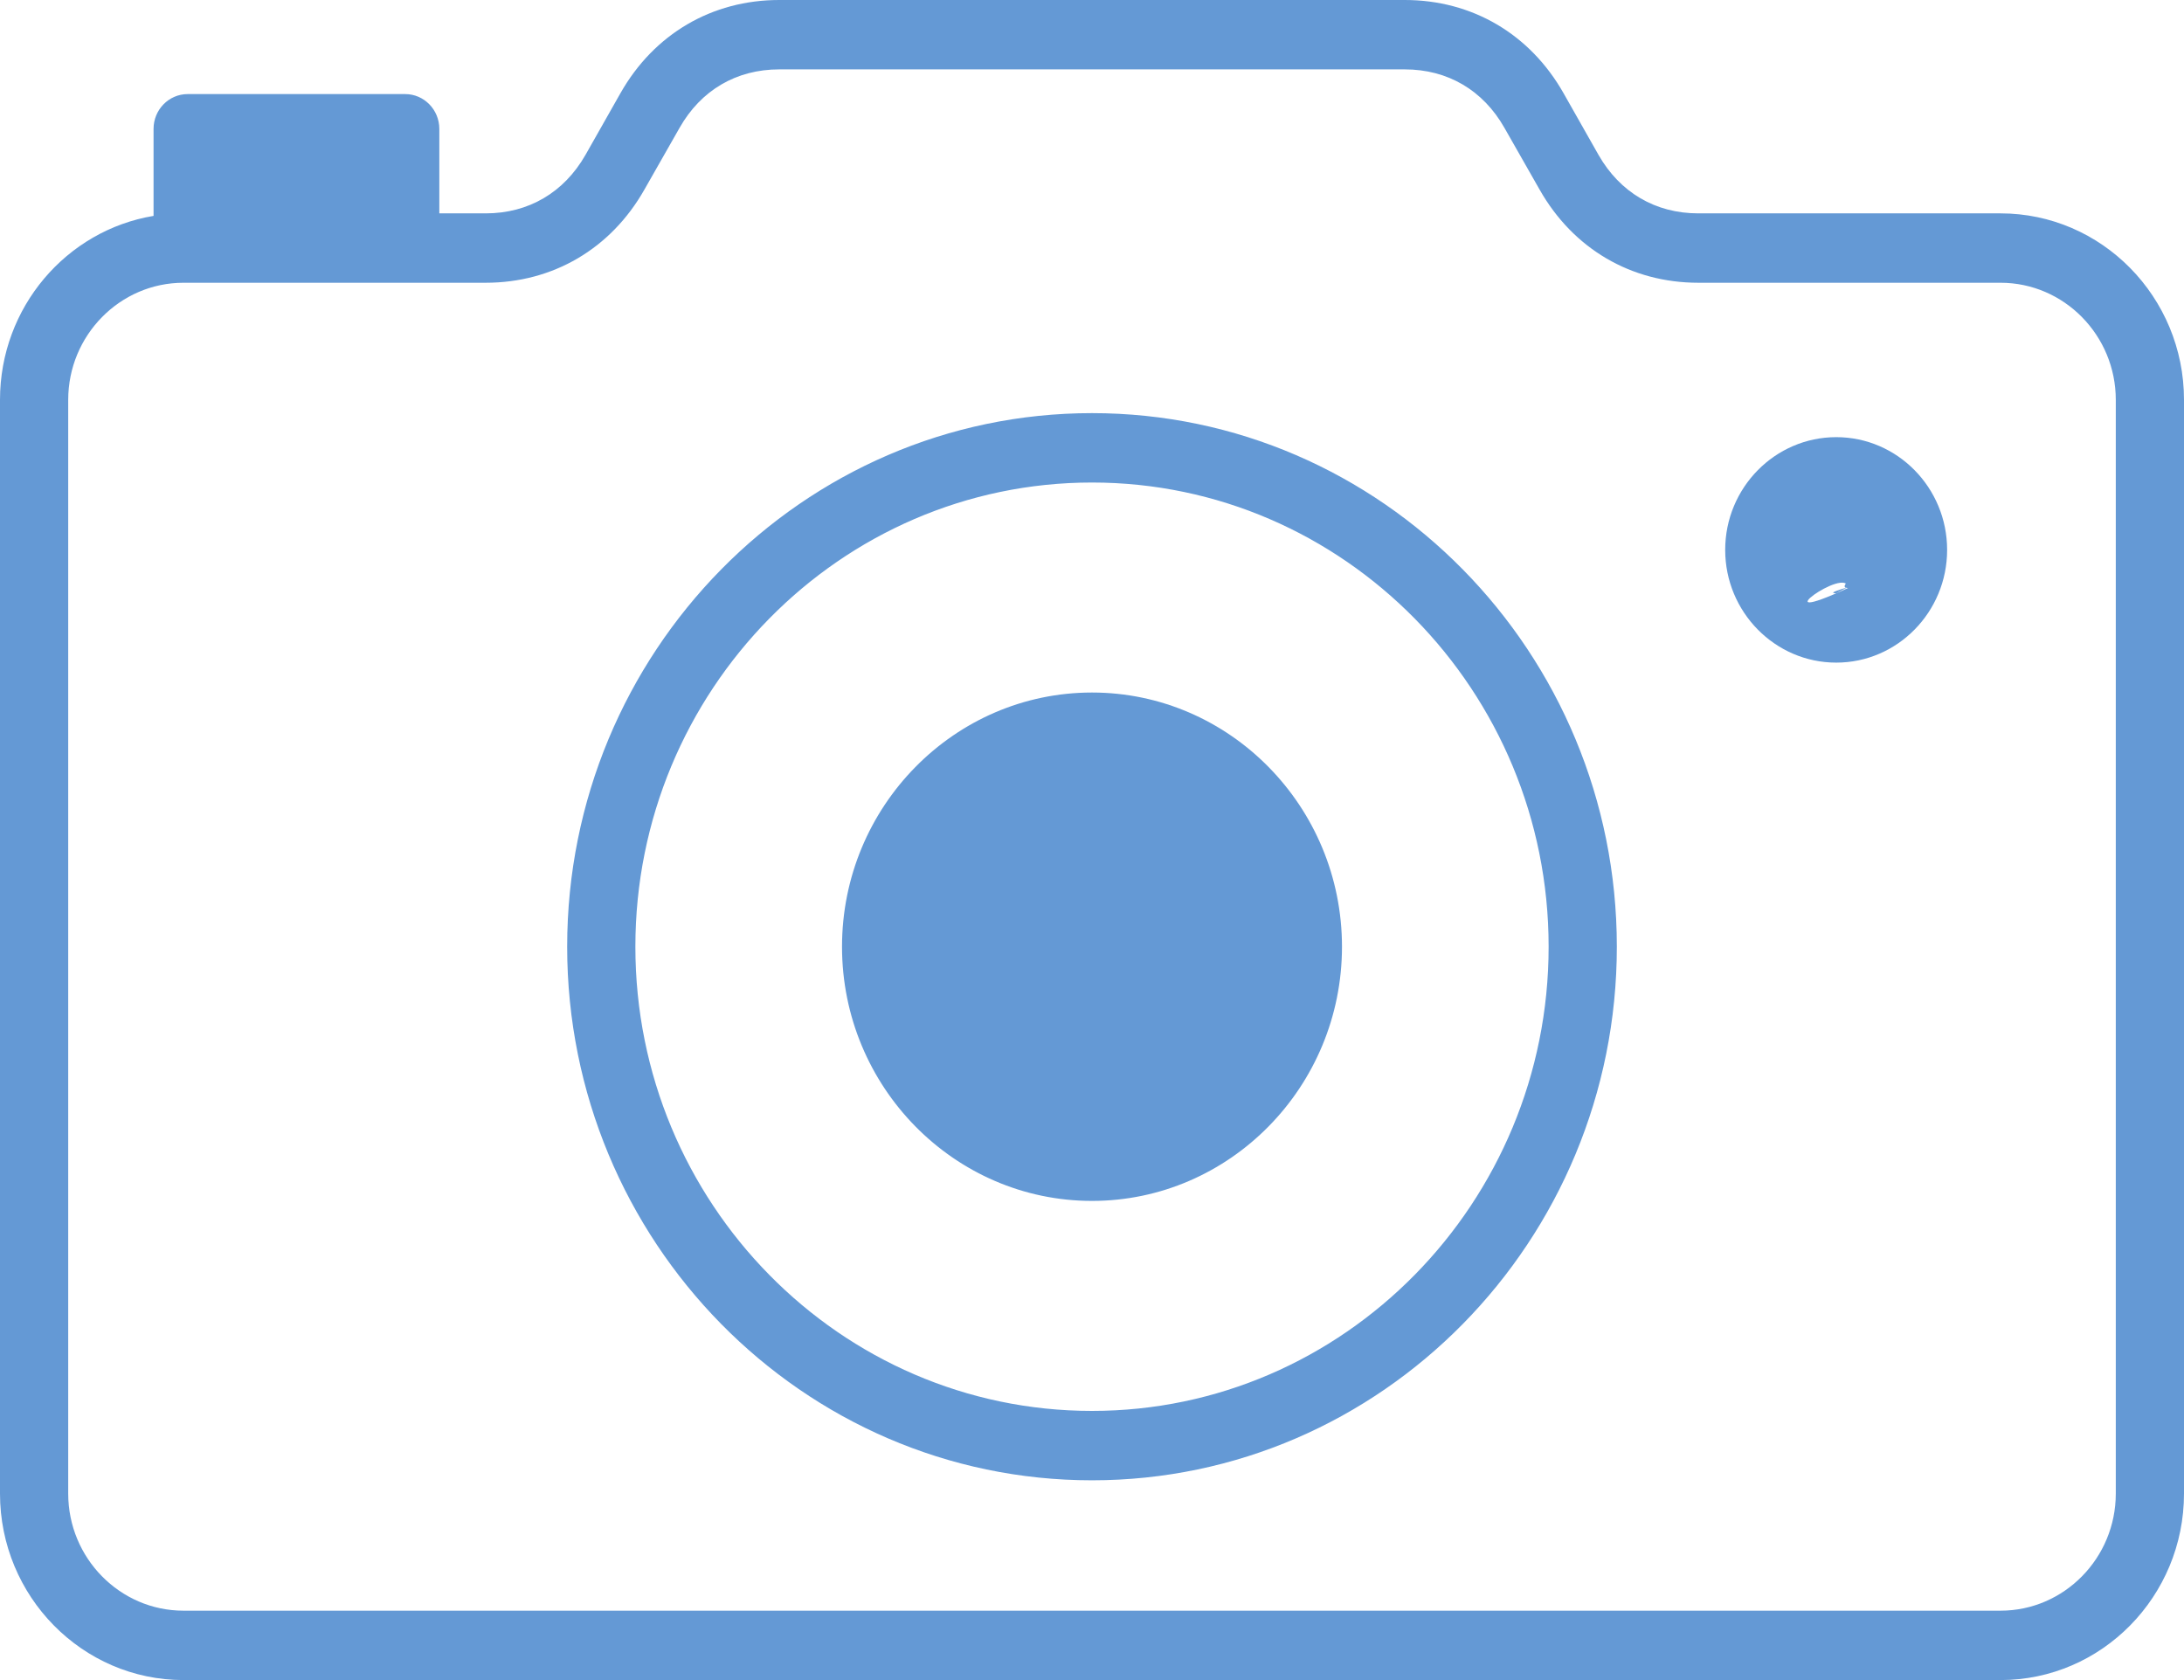
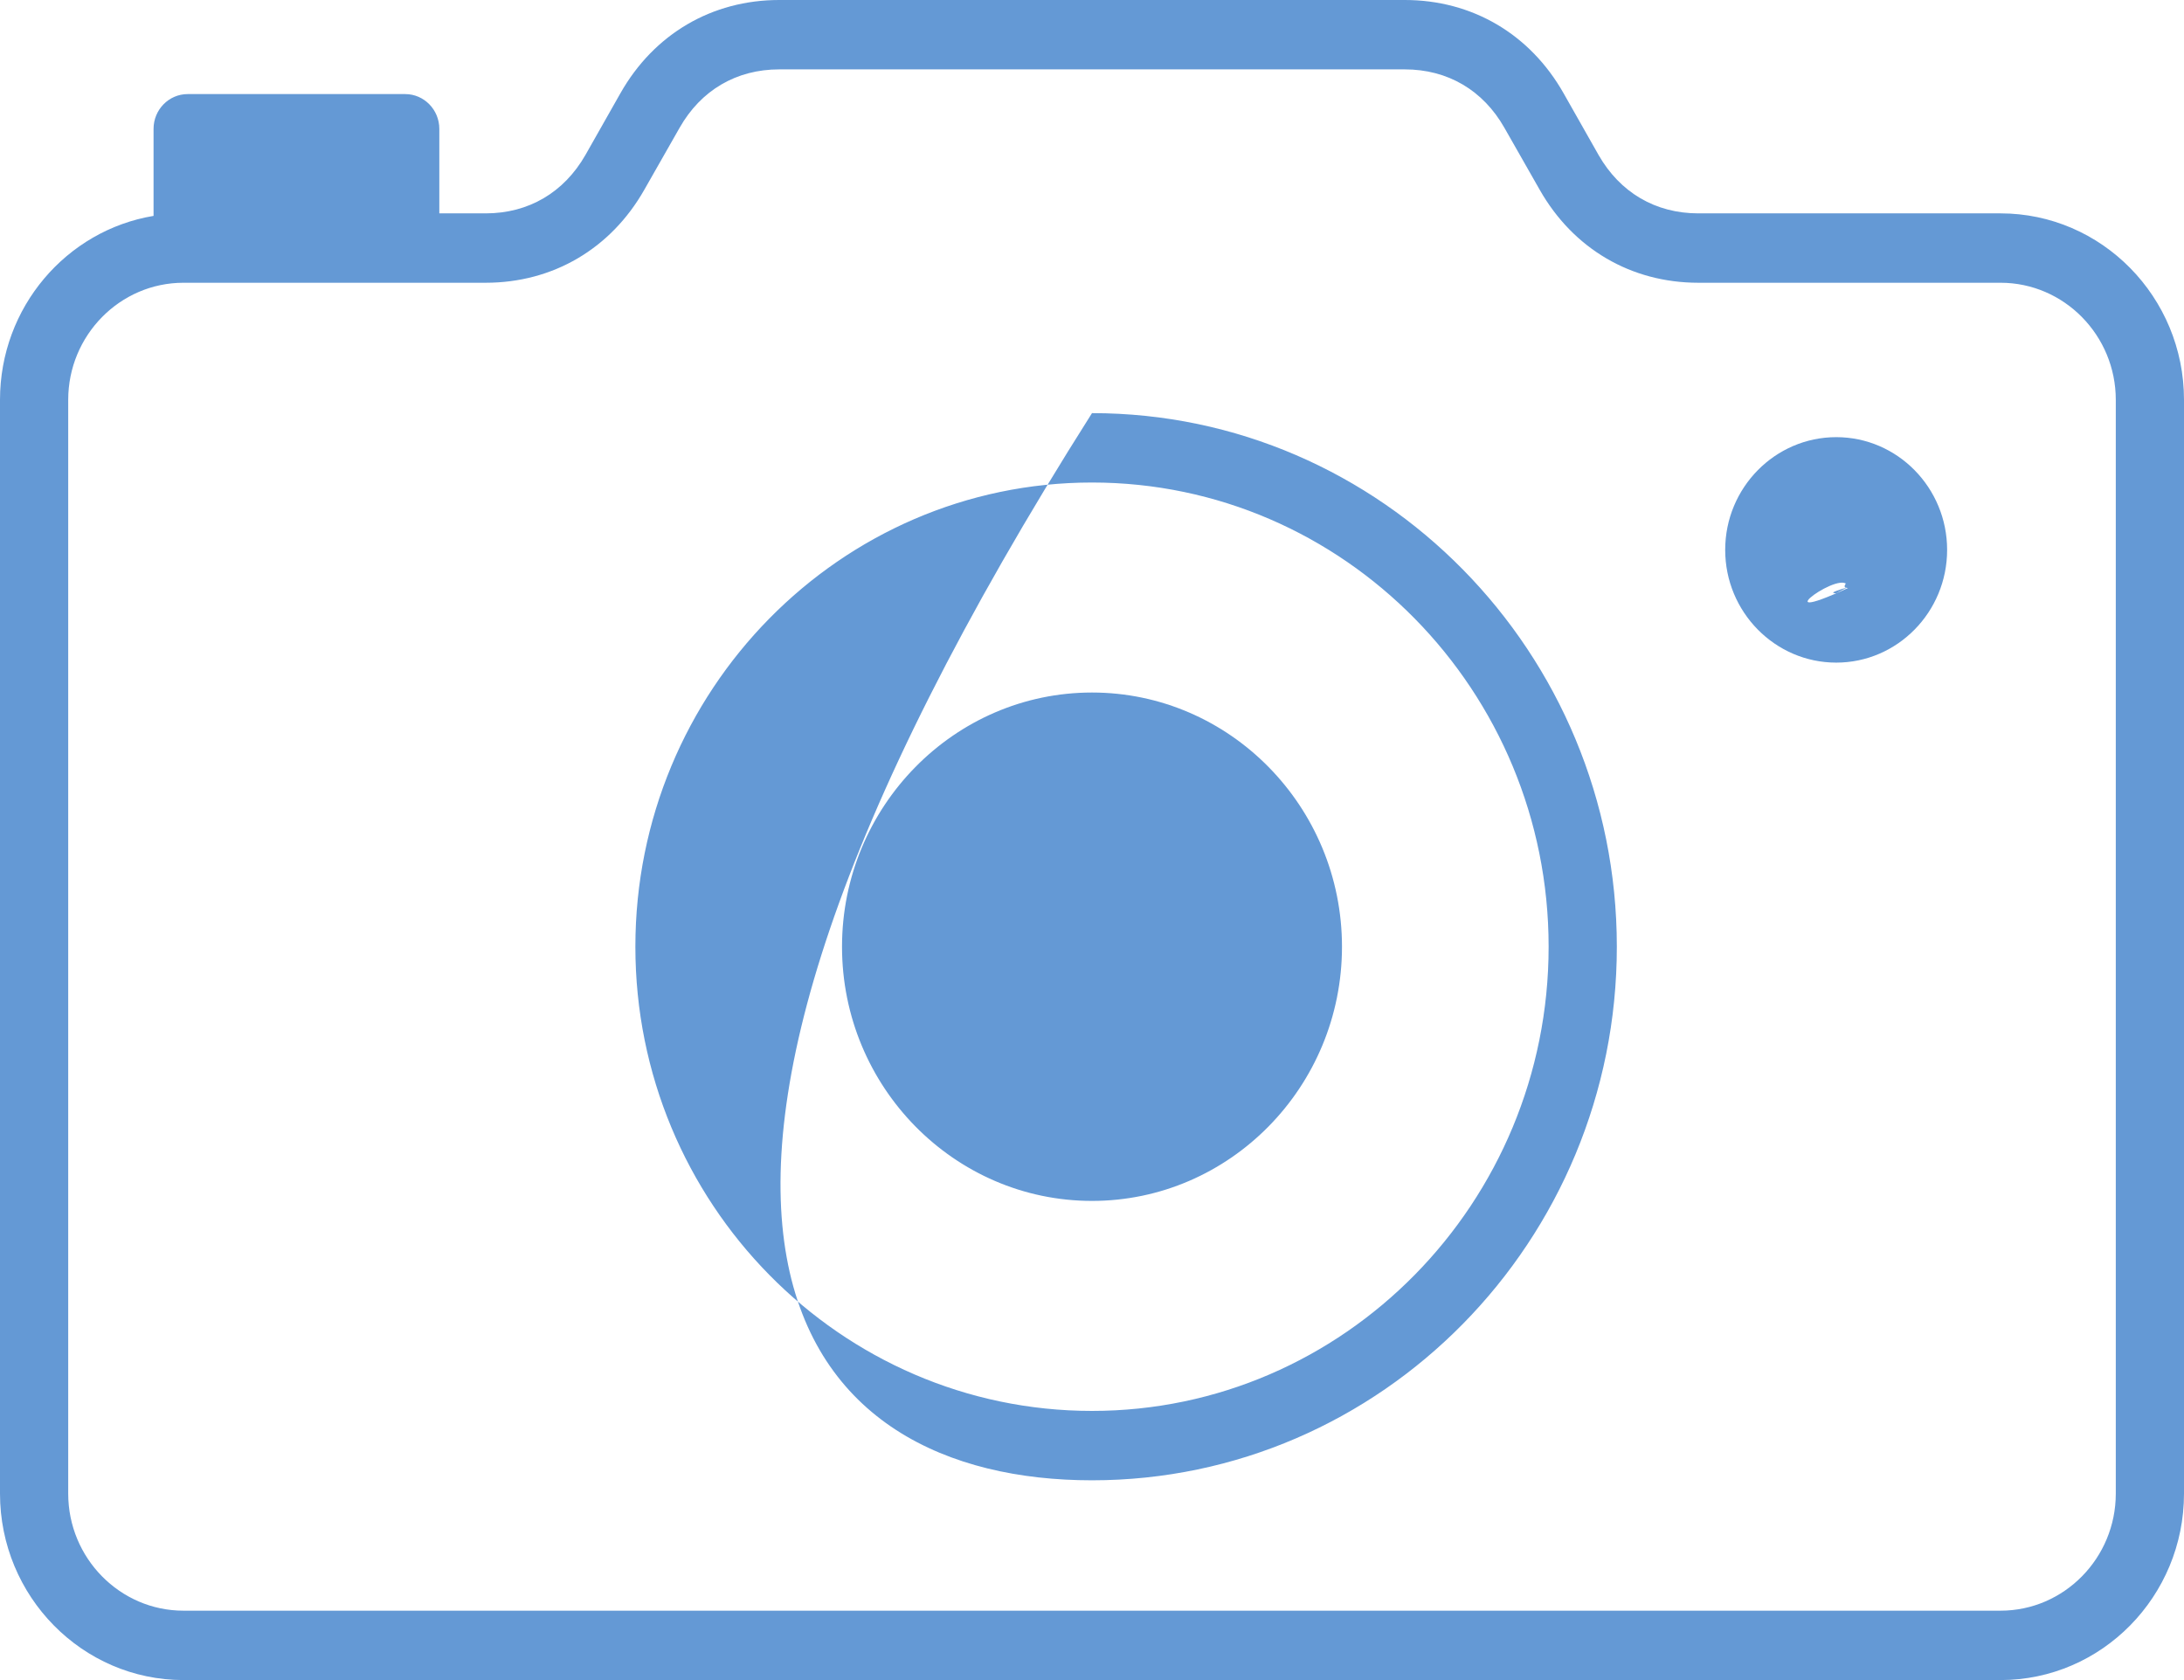
<svg xmlns="http://www.w3.org/2000/svg" width="13" height="10" viewBox="0 0 13 10" fill="none">
-   <path d="M11.908 1.27H10.109C9.854 1.27 9.643 1.146 9.515 0.922L9.307 0.555C9.107 0.202 8.762 0 8.362 0H4.638C4.238 0 3.893 0.202 3.693 0.555L3.485 0.922C3.357 1.146 3.146 1.27 2.891 1.27H2.615V0.767C2.615 0.653 2.524 0.56 2.412 0.56H1.117C1.005 0.56 0.914 0.653 0.914 0.767V1.285C0.396 1.371 3.12626e-07 1.829 3.12626e-07 2.38V8.89C3.12626e-07 9.502 0.49 10 1.092 10H11.908C12.51 10 13 9.502 13 8.89V2.38C13 1.768 12.51 1.27 11.908 1.27ZM2.209 0.973V1.27H1.32L2.209 1.5L2.209 0.973ZM12.594 8.89C12.594 9.274 12.286 9.587 11.908 9.587H1.092C0.714 9.587 0.406 9.274 0.406 8.89V2.38C0.406 1.996 0.714 1.683 1.092 1.683H2.891C3.291 1.683 3.636 1.481 3.836 1.128L4.045 0.761C4.172 0.537 4.383 0.413 4.638 0.413H8.362C8.617 0.413 8.828 0.537 8.955 0.761L9.164 1.128C9.364 1.481 9.709 1.683 10.109 1.683H11.908C12.286 1.683 12.594 1.996 12.594 2.38V8.89ZM6.5 2.459C4.777 2.459 3.376 3.884 3.376 5.635C3.376 7.386 4.777 8.811 6.5 8.811C8.223 8.811 9.624 7.386 9.624 5.635C9.624 3.884 8.223 2.459 6.5 2.459ZM6.5 8.398C5.001 8.398 3.782 7.159 3.782 5.635C3.782 4.111 5.001 2.872 6.5 2.872C7.999 2.872 9.218 4.111 9.218 5.635C9.218 7.159 7.999 8.398 6.5 8.398ZM10.93 2.602C10.566 2.602 10.269 2.903 10.269 3.273C10.269 3.643 10.566 3.944 10.93 3.944C11.294 3.944 11.59 3.643 11.59 3.273C11.59 2.903 11.294 2.602 10.93 2.602ZM10.93 3.531C10.79 3.531 11.5 3.392 11.5 3.25C11.5 3.108 10.86 3.5 11 3.5C10.459 3.75 11 3.358 11 3.5C11.5 3.25 11.406 3.273 10.93 3.531ZM6.5 4.122C5.68 4.122 5.012 4.801 5.012 5.635C5.012 6.469 5.68 7.148 6.5 7.148C7.32 7.148 7.988 6.469 7.988 5.635C7.988 4.801 7.32 4.122 6.5 4.122ZM6.459 4.75C5.863 4.75 6.128 6.241 6.128 5.635C6.128 5.029 5.904 7 6.5 7C7.096 7 6.397 5.029 6.397 5.635C6.397 6.241 7.056 4.75 6.459 4.75Z" fill="#6499D5" />
+   <path d="M11.908 1.27H10.109C9.854 1.27 9.643 1.146 9.515 0.922L9.307 0.555C9.107 0.202 8.762 0 8.362 0H4.638C4.238 0 3.893 0.202 3.693 0.555L3.485 0.922C3.357 1.146 3.146 1.27 2.891 1.27H2.615V0.767C2.615 0.653 2.524 0.56 2.412 0.56H1.117C1.005 0.56 0.914 0.653 0.914 0.767V1.285C0.396 1.371 3.12626e-07 1.829 3.12626e-07 2.38V8.89C3.12626e-07 9.502 0.49 10 1.092 10H11.908C12.51 10 13 9.502 13 8.89V2.38C13 1.768 12.51 1.27 11.908 1.27ZM2.209 0.973V1.27H1.32L2.209 1.5L2.209 0.973ZM12.594 8.89C12.594 9.274 12.286 9.587 11.908 9.587H1.092C0.714 9.587 0.406 9.274 0.406 8.89V2.38C0.406 1.996 0.714 1.683 1.092 1.683H2.891C3.291 1.683 3.636 1.481 3.836 1.128L4.045 0.761C4.172 0.537 4.383 0.413 4.638 0.413H8.362C8.617 0.413 8.828 0.537 8.955 0.761L9.164 1.128C9.364 1.481 9.709 1.683 10.109 1.683H11.908C12.286 1.683 12.594 1.996 12.594 2.38V8.89ZM6.5 2.459C3.376 7.386 4.777 8.811 6.5 8.811C8.223 8.811 9.624 7.386 9.624 5.635C9.624 3.884 8.223 2.459 6.5 2.459ZM6.5 8.398C5.001 8.398 3.782 7.159 3.782 5.635C3.782 4.111 5.001 2.872 6.5 2.872C7.999 2.872 9.218 4.111 9.218 5.635C9.218 7.159 7.999 8.398 6.5 8.398ZM10.93 2.602C10.566 2.602 10.269 2.903 10.269 3.273C10.269 3.643 10.566 3.944 10.93 3.944C11.294 3.944 11.59 3.643 11.59 3.273C11.59 2.903 11.294 2.602 10.93 2.602ZM10.93 3.531C10.79 3.531 11.5 3.392 11.5 3.25C11.5 3.108 10.86 3.5 11 3.5C10.459 3.75 11 3.358 11 3.5C11.5 3.25 11.406 3.273 10.93 3.531ZM6.5 4.122C5.68 4.122 5.012 4.801 5.012 5.635C5.012 6.469 5.68 7.148 6.5 7.148C7.32 7.148 7.988 6.469 7.988 5.635C7.988 4.801 7.32 4.122 6.5 4.122ZM6.459 4.75C5.863 4.75 6.128 6.241 6.128 5.635C6.128 5.029 5.904 7 6.5 7C7.096 7 6.397 5.029 6.397 5.635C6.397 6.241 7.056 4.75 6.459 4.75Z" fill="#6499D5" />
</svg>